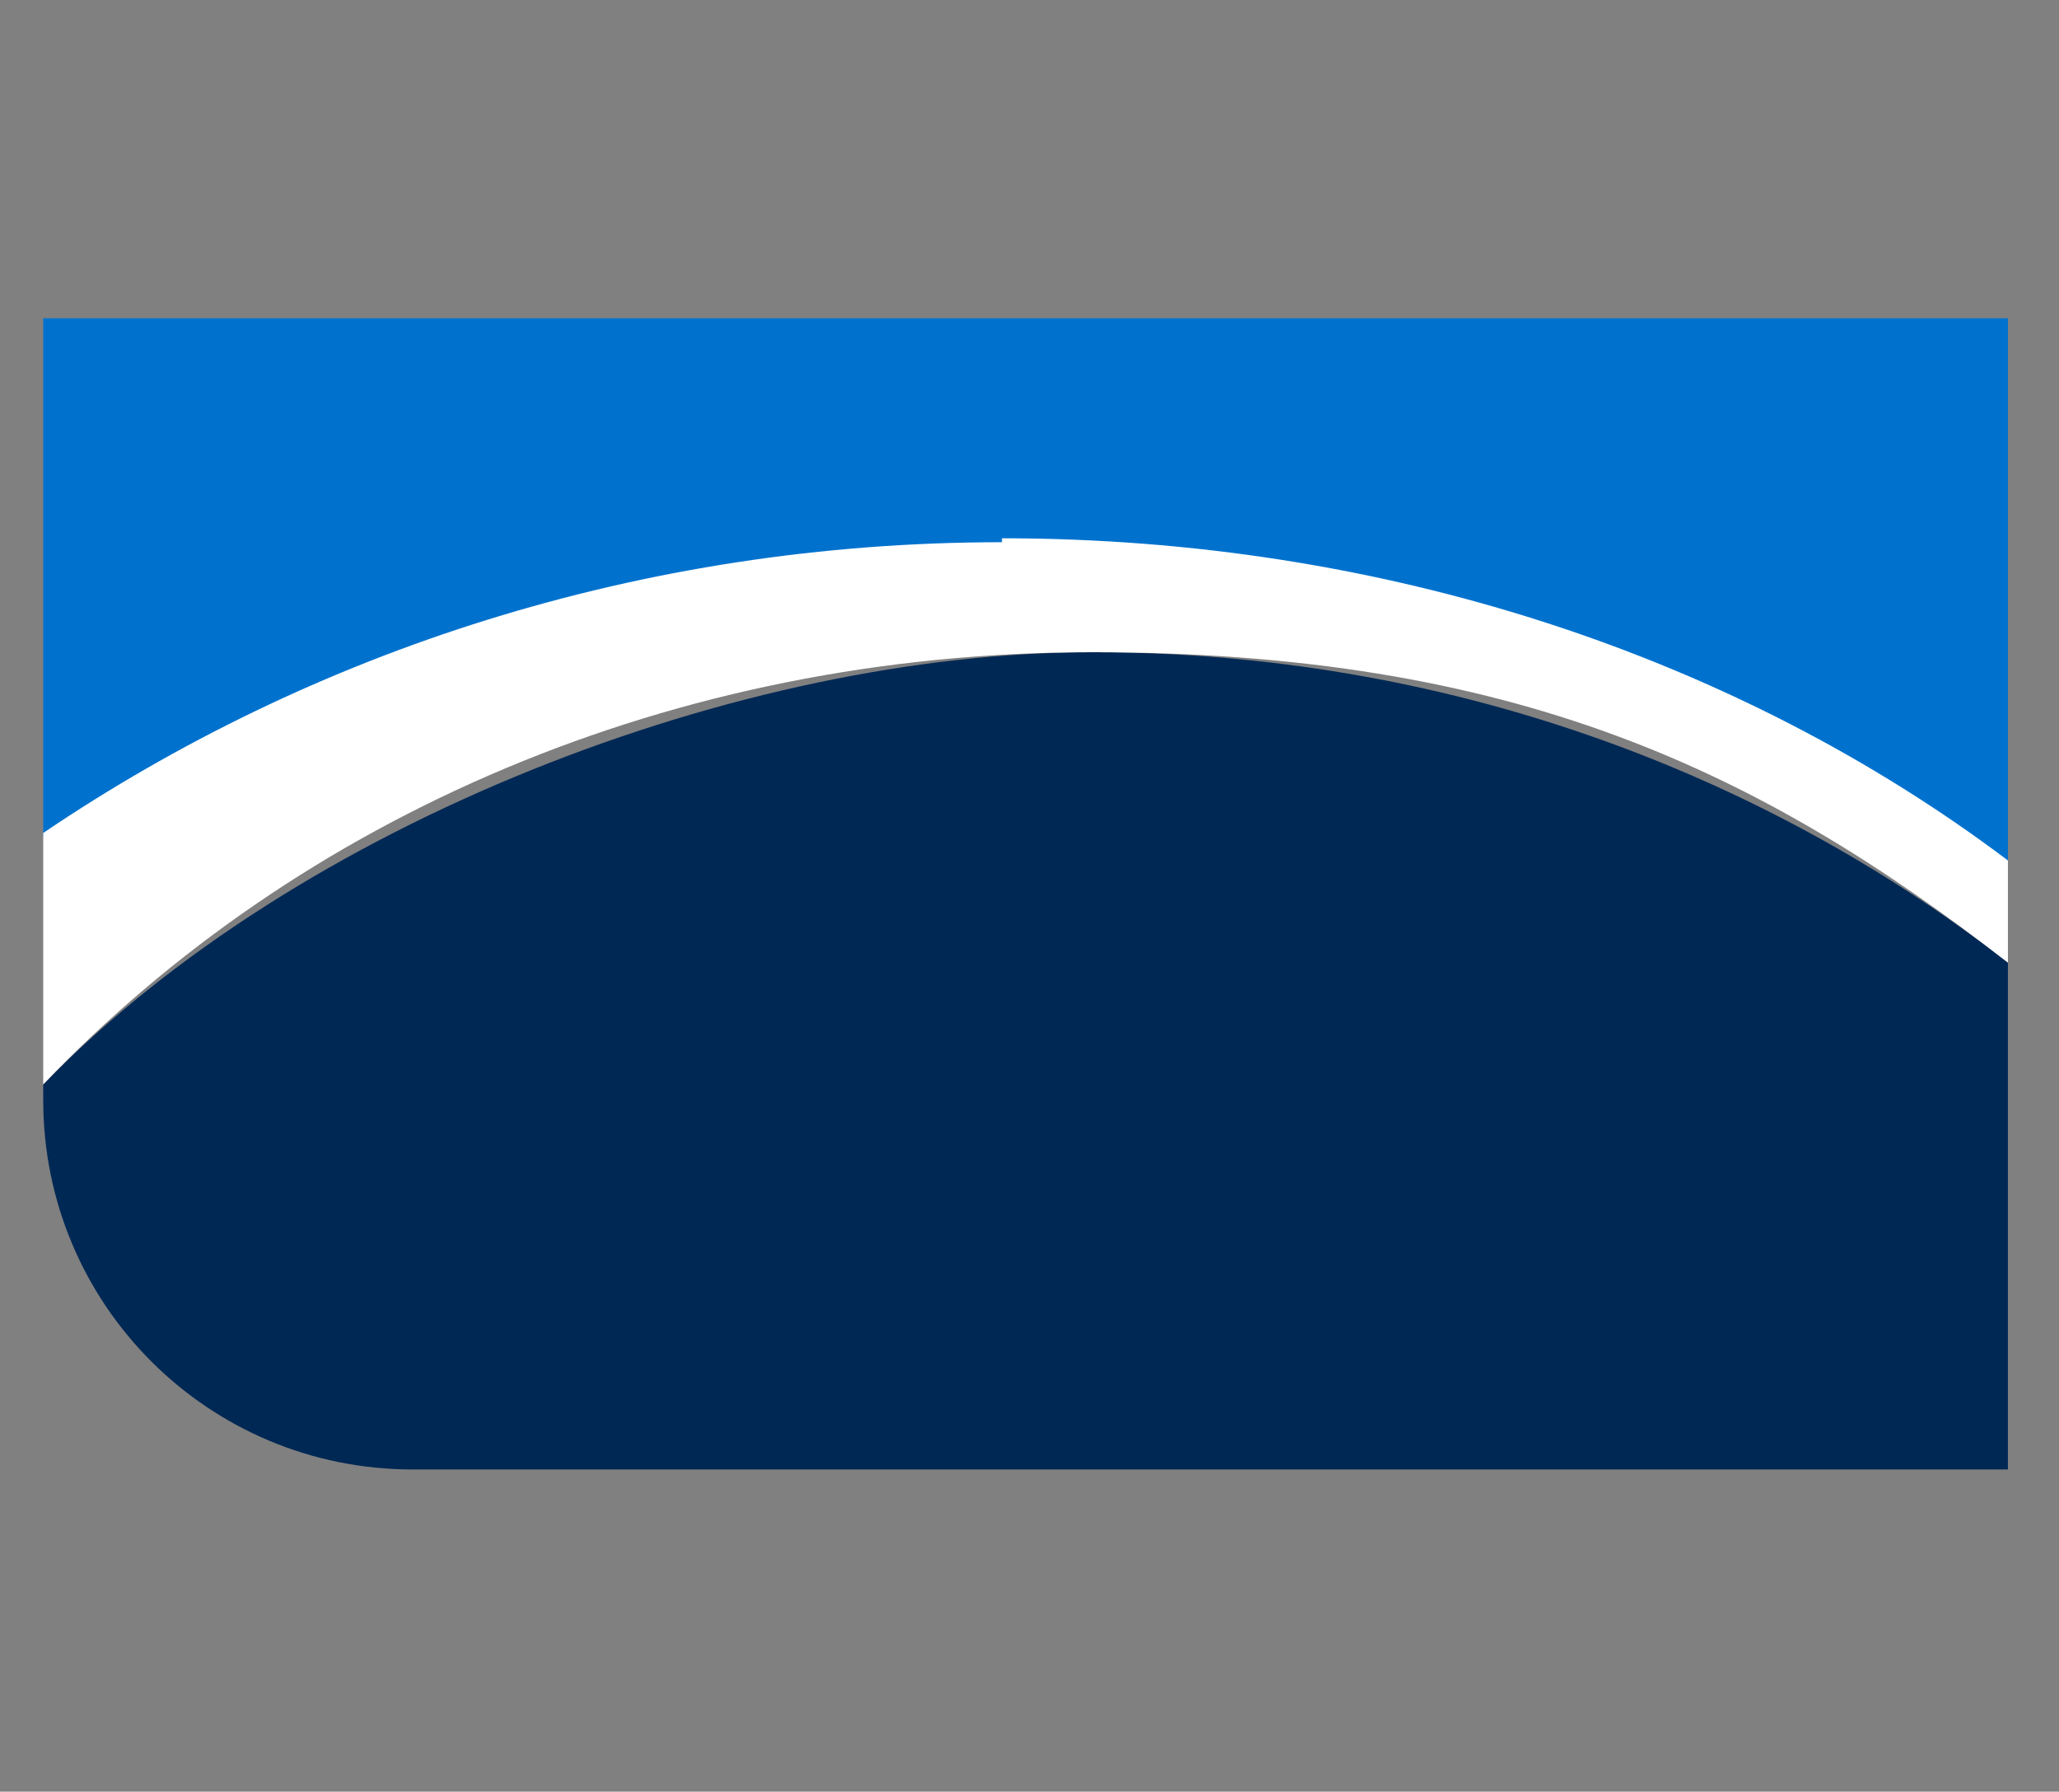
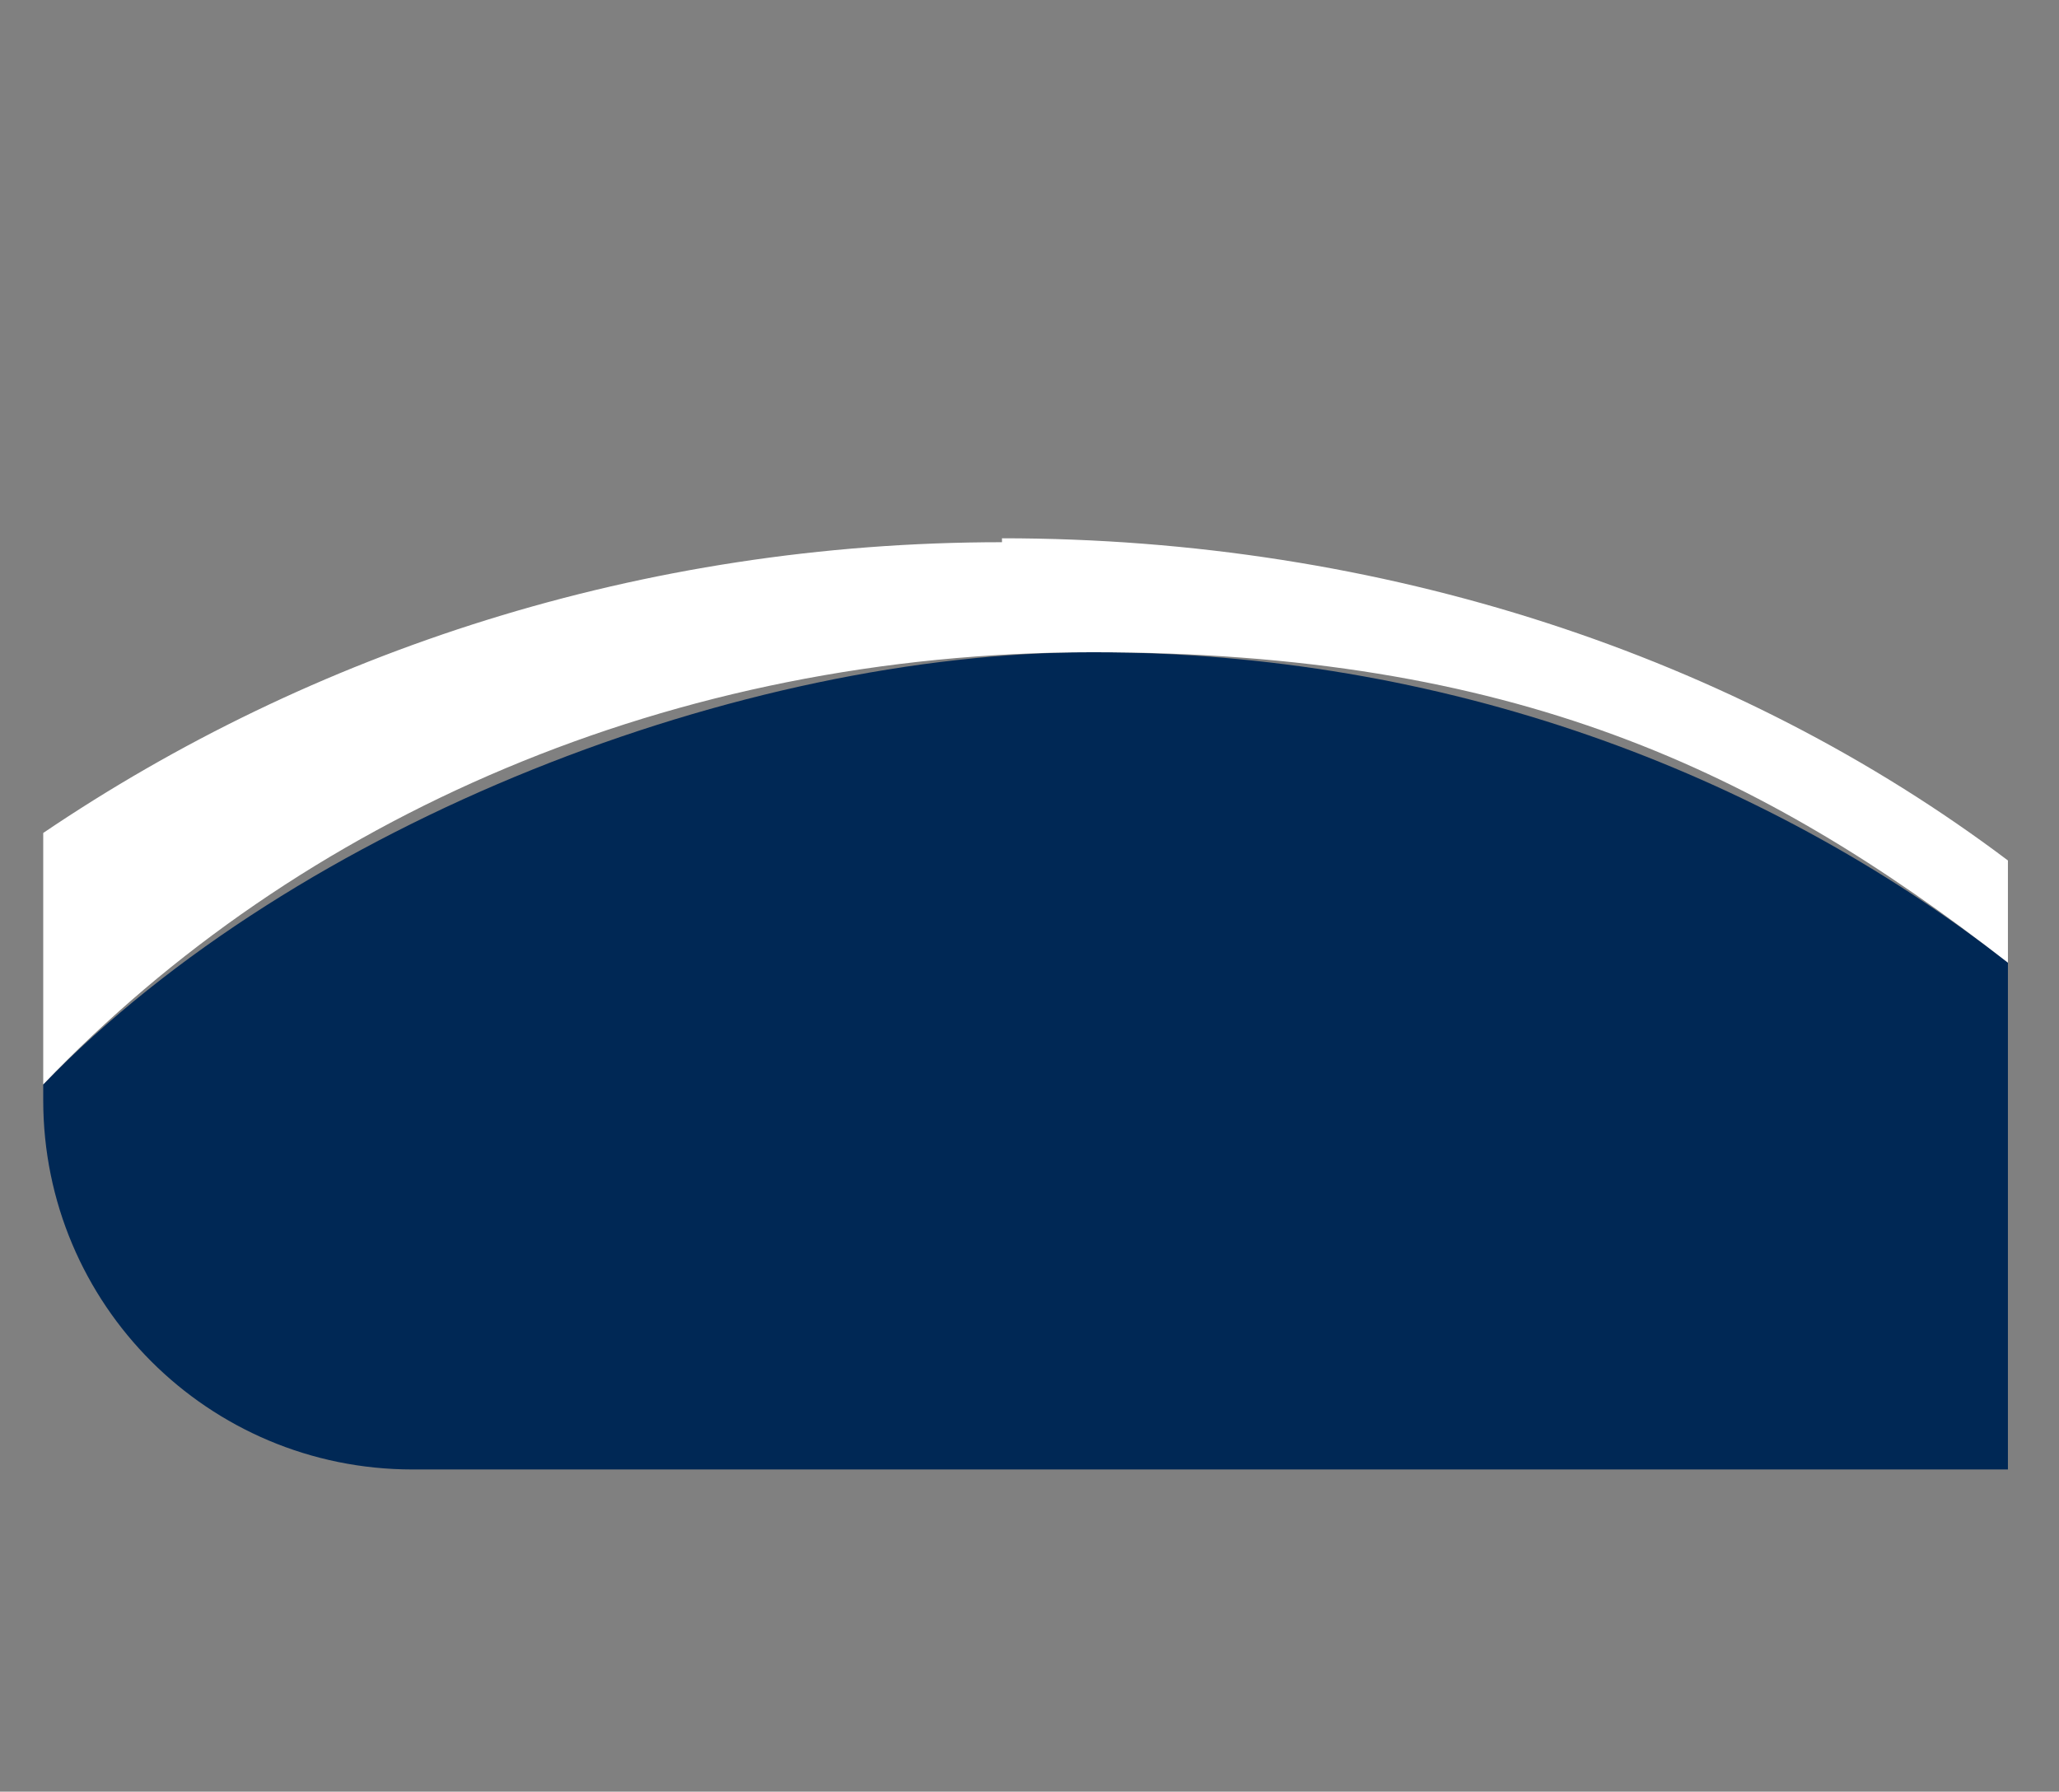
<svg xmlns="http://www.w3.org/2000/svg" id="Layer_1" version="1.1" viewBox="0 0 52.4 45.6">
  <rect x="0" y="0" width="52.4" height="45.6" fill="#808080" stroke="none" />
  <defs>
    <style>
      .st0 {
        fill: #0072ce;
      }

      .st1 {
        fill: #002855;
      }

      .st2 {
        fill: #fff;
      }
    </style>
  </defs>
  <g id="Layer_11">
    <g>
-       <path class="st0" d="M51.1,22v-13.9H1.1v13.2c6.8-4.7,15.2-7.4,24.4-7.4s18.7,3,25.6,8.2h0Z" />
      <path class="st1" d="M1.1,27.7v.3c0,5.2,4.2,9.4,9.4,9.4h40.6v-12.9c-6.3-4.9-14.4-7.9-23.3-7.9S7.6,20.9,1.1,27.6h0Z" />
      <path class="st2" d="M25.5,13.8c-9.2,0-17.6,2.8-24.4,7.4v6.4c6.5-6.8,16-11,26.7-11s17,3,23.3,7.9v-2.6c-6.9-5.2-15.9-8.2-25.6-8.2h0Z" />
    </g>
  </g>
</svg>